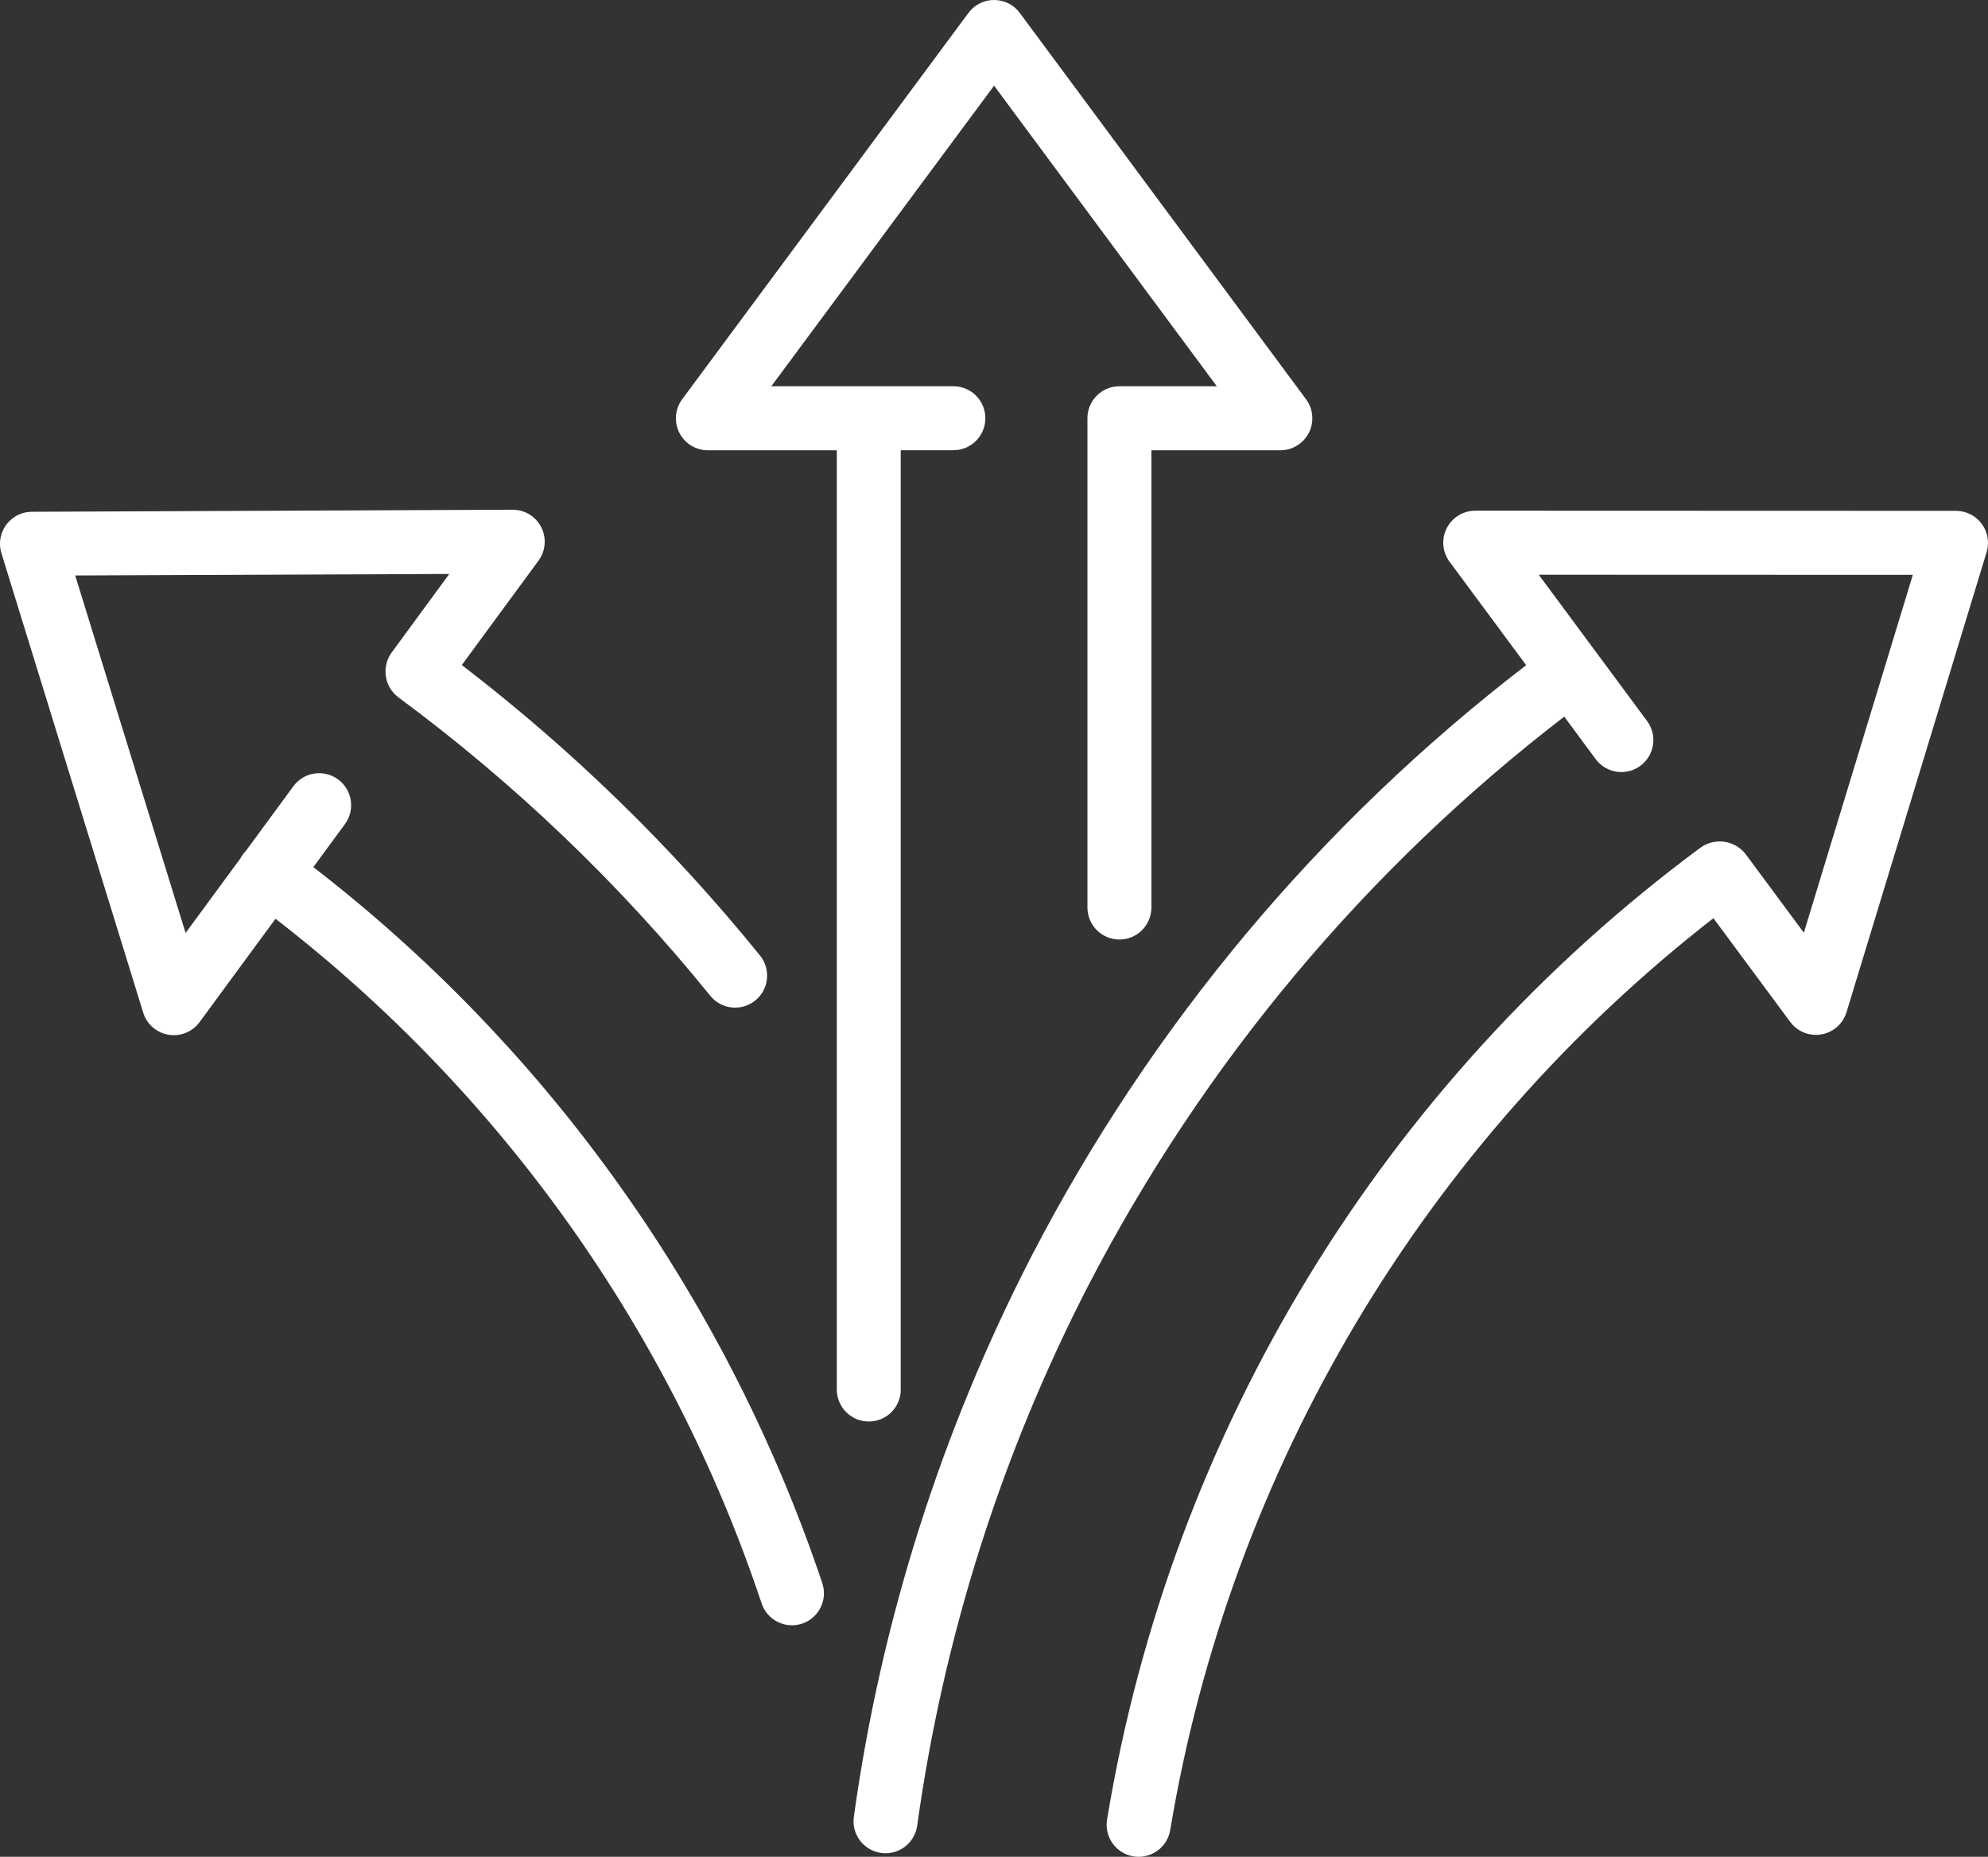
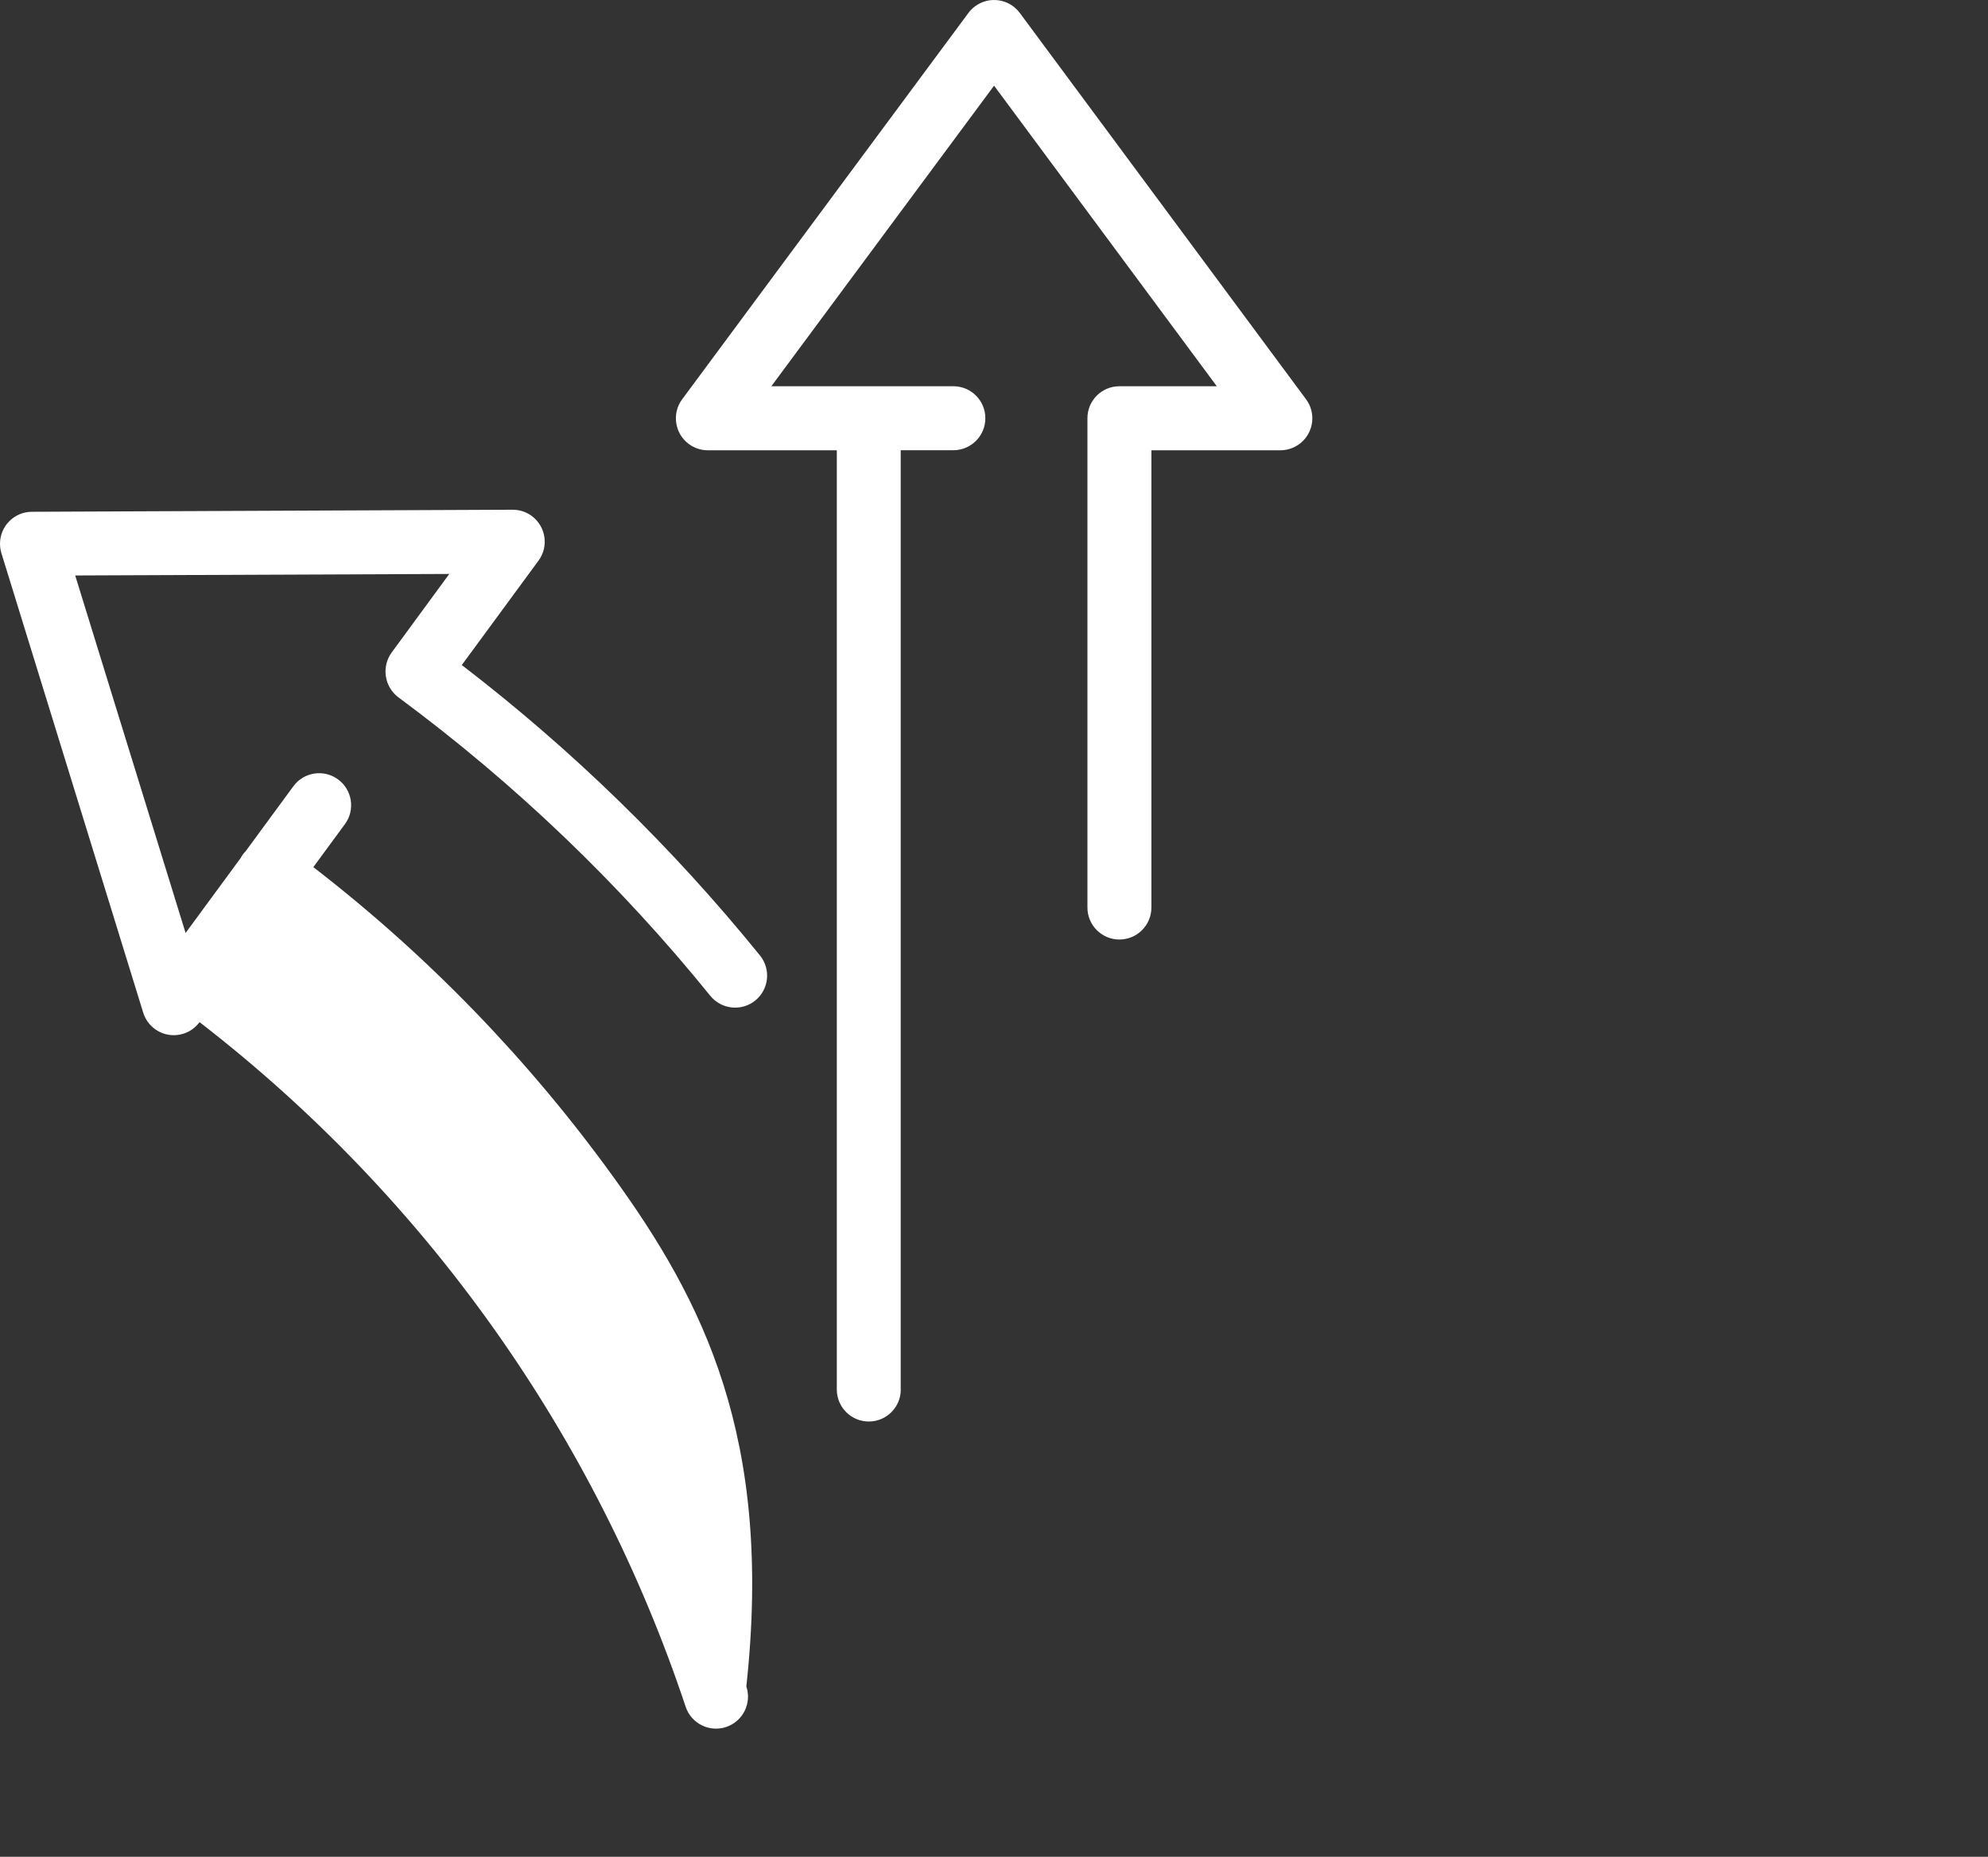
<svg xmlns="http://www.w3.org/2000/svg" version="1.1" id="Layer_1" x="0px" y="0px" width="96.673px" height="90.283px" viewBox="0 0 96.673 90.283" style="enable-background:new 0 0 96.673 90.283;" xml:space="preserve">
  <rect x="0" y="0" width="96.673" height="90.283" fill="#333333" stroke="none" />
  <style type="text/css">
	.st0{fill:#FFFFFF;}
</style>
  <g id="Group_36" transform="translate(-881.242 -1028.17)">
    <path id="Path_86" class="st0" d="M925.042,1095.729v-45.668h2.561c0.859,0,1.555-0.696,1.555-1.556   c0-0.859-0.696-1.555-1.555-1.555h-8.852l10.831-14.615l10.831,14.615h-4.736c-0.859,0-1.555,0.696-1.555,1.555   c0,0,0,0.001,0,0.001v23.791c0,0.859,0.696,1.555,1.555,1.555c0.859,0,1.556-0.696,1.556-1.555v-22.233h6.27   c0.859,0,1.555-0.695,1.556-1.554c0-0.334-0.107-0.659-0.306-0.927l-13.919-18.783c-0.511-0.69-1.485-0.836-2.175-0.325   c-0.124,0.092-0.233,0.201-0.325,0.325l-13.919,18.783c-0.511,0.69-0.367,1.664,0.323,2.175c0.268,0.199,0.593,0.306,0.927,0.306   h6.27v45.668c0,0.859,0.696,1.556,1.556,1.556c0.859,0,1.555-0.697,1.555-1.556L925.042,1095.729z" />
-     <path id="Path_87" class="st0" d="M911.037,1085.353c-4.107-5.679-9.01-10.738-14.558-15.021l1.536-2.09   c0.509-0.692,0.36-1.666-0.333-2.175c-0.692-0.509-1.666-0.36-2.174,0.333l-2.319,3.157c-0.099,0.1-0.183,0.214-0.248,0.338   l-2.674,3.639l-5.368-17.383l18.191-0.074l-2.8,3.817c-0.507,0.697-0.36,1.672,0.331,2.187c5.648,4.174,10.742,9.049,15.161,14.507   c0.541,0.667,1.521,0.77,2.188,0.229s0.77-1.521,0.229-2.188l0,0c-4.261-5.261-9.128-10.002-14.5-14.123l3.73-5.076   c0.509-0.692,0.36-1.665-0.332-2.174c-0.269-0.198-0.594-0.303-0.928-0.302l-23.378,0.1c-0.859,0.003-1.552,0.702-1.549,1.561   c0.001,0.154,0.024,0.307,0.069,0.453l6.895,22.339c0.253,0.821,1.123,1.281,1.944,1.028c0.319-0.098,0.599-0.297,0.796-0.566   l3.693-5.026c11.01,8.505,19.24,20.094,23.64,33.292c0.274,0.814,1.156,1.253,1.97,0.979s1.253-1.156,0.979-1.97   C918.851,1098.07,915.415,1091.397,911.037,1085.353z" />
-     <path id="Path_88" class="st0" d="M977.61,1053.639c-0.293-0.396-0.757-0.63-1.25-0.63l-23.379-0.008l0,0   c-0.859,0-1.555,0.695-1.556,1.554c0,0.334,0.107,0.659,0.306,0.927l3.726,5.031c-10.022,7.695-18.231,17.498-24.045,28.716   c-4.403,8.54-7.327,17.764-8.649,27.28c-0.119,0.851,0.473,1.637,1.324,1.757c0.072,0.01,0.145,0.015,0.218,0.015   c0.774-0.001,1.43-0.572,1.538-1.339c1.273-9.169,4.09-18.057,8.332-26.285c5.596-10.796,13.493-20.231,23.133-27.642l1.529,2.065   c0.511,0.69,1.485,0.836,2.175,0.324c0.69-0.511,0.836-1.485,0.325-2.175l-5.268-7.114l18.191,0.006l-5.3,17.4l-2.819-3.806   c-0.525-0.69-1.504-0.836-2.208-0.329c-15.396,11.403-25.746,28.354-28.856,47.259c-0.139,0.848,0.435,1.648,1.283,1.787   c0.084,0.014,0.169,0.021,0.254,0.021c0.76-0.001,1.408-0.551,1.533-1.3c2.932-17.57,12.36-33.395,26.415-44.338l3.735,5.044   c0.511,0.69,1.484,0.836,2.175,0.325c0.269-0.199,0.466-0.479,0.563-0.798l6.811-22.364   C977.992,1054.55,977.904,1054.036,977.61,1053.639z" />
+     <path id="Path_87" class="st0" d="M911.037,1085.353c-4.107-5.679-9.01-10.738-14.558-15.021l1.536-2.09   c0.509-0.692,0.36-1.666-0.333-2.175c-0.692-0.509-1.666-0.36-2.174,0.333l-2.319,3.157c-0.099,0.1-0.183,0.214-0.248,0.338   l-2.674,3.639l-5.368-17.383l18.191-0.074l-2.8,3.817c-0.507,0.697-0.36,1.672,0.331,2.187c5.648,4.174,10.742,9.049,15.161,14.507   c0.541,0.667,1.521,0.77,2.188,0.229s0.77-1.521,0.229-2.188l0,0c-4.261-5.261-9.128-10.002-14.5-14.123l3.73-5.076   c0.509-0.692,0.36-1.665-0.332-2.174c-0.269-0.198-0.594-0.303-0.928-0.302l-23.378,0.1c-0.859,0.003-1.552,0.702-1.549,1.561   c0.001,0.154,0.024,0.307,0.069,0.453l6.895,22.339c0.253,0.821,1.123,1.281,1.944,1.028c0.319-0.098,0.599-0.297,0.796-0.566   c11.01,8.505,19.24,20.094,23.64,33.292c0.274,0.814,1.156,1.253,1.97,0.979s1.253-1.156,0.979-1.97   C918.851,1098.07,915.415,1091.397,911.037,1085.353z" />
  </g>
</svg>